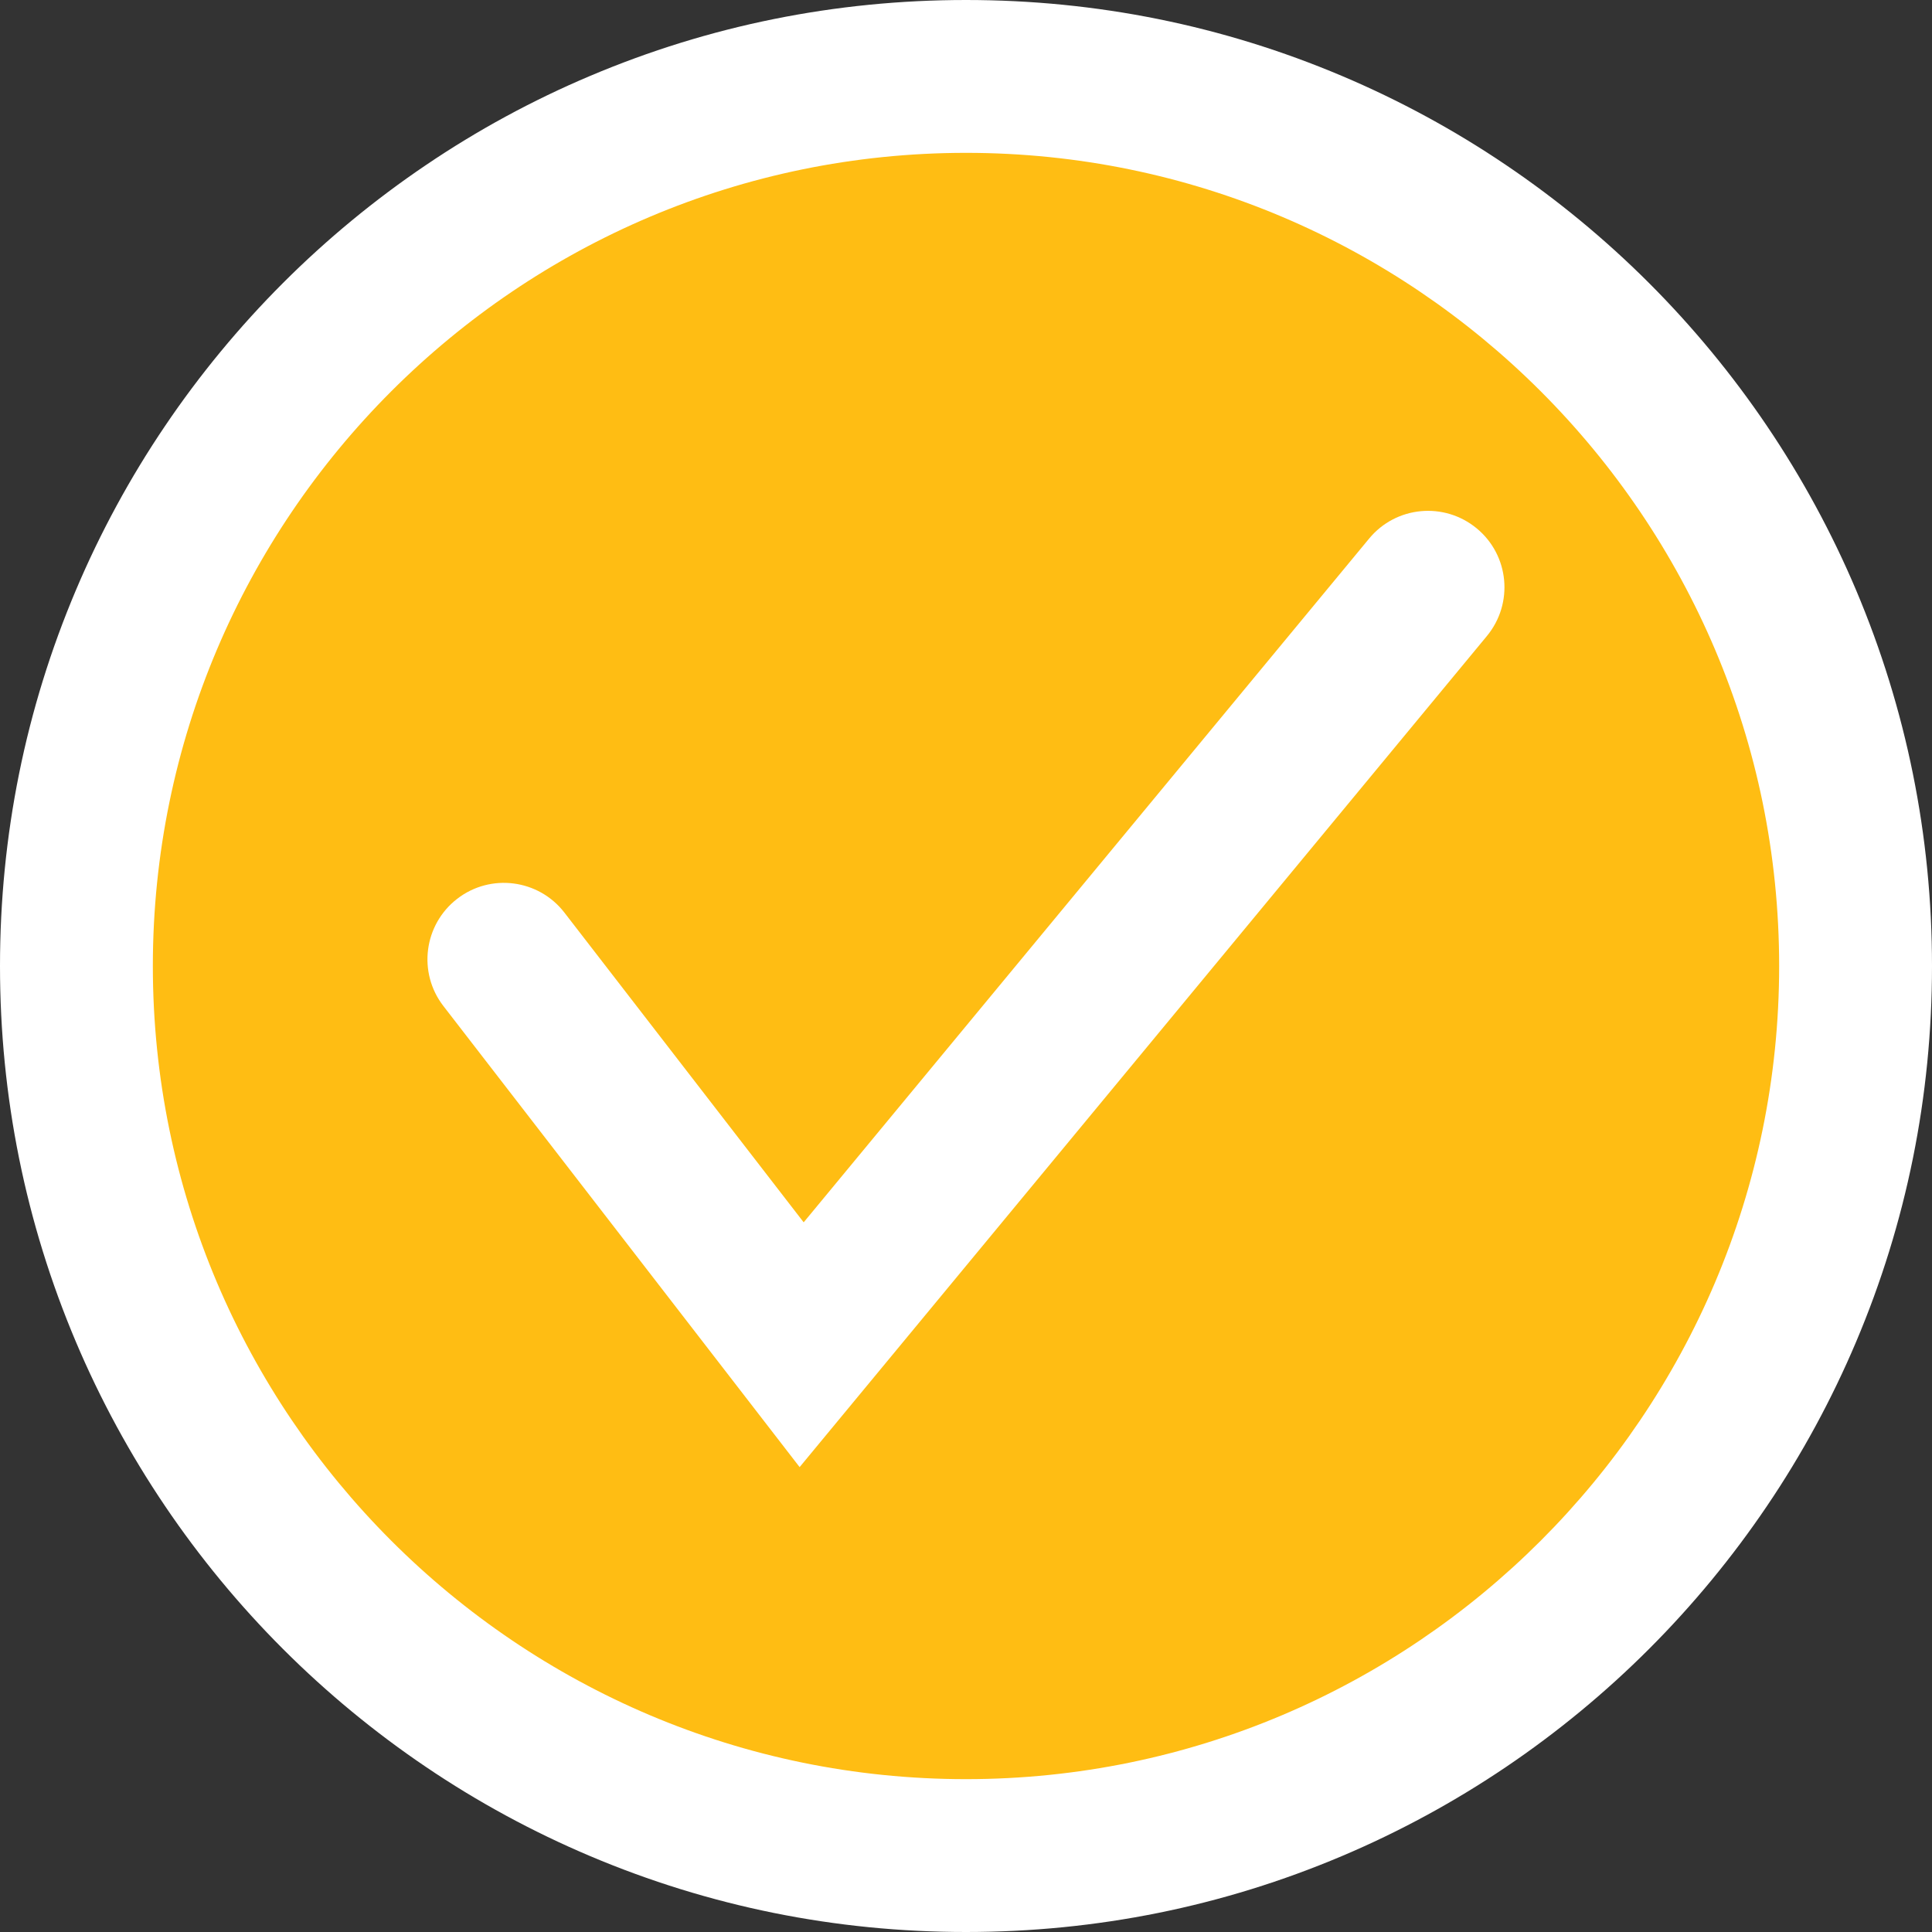
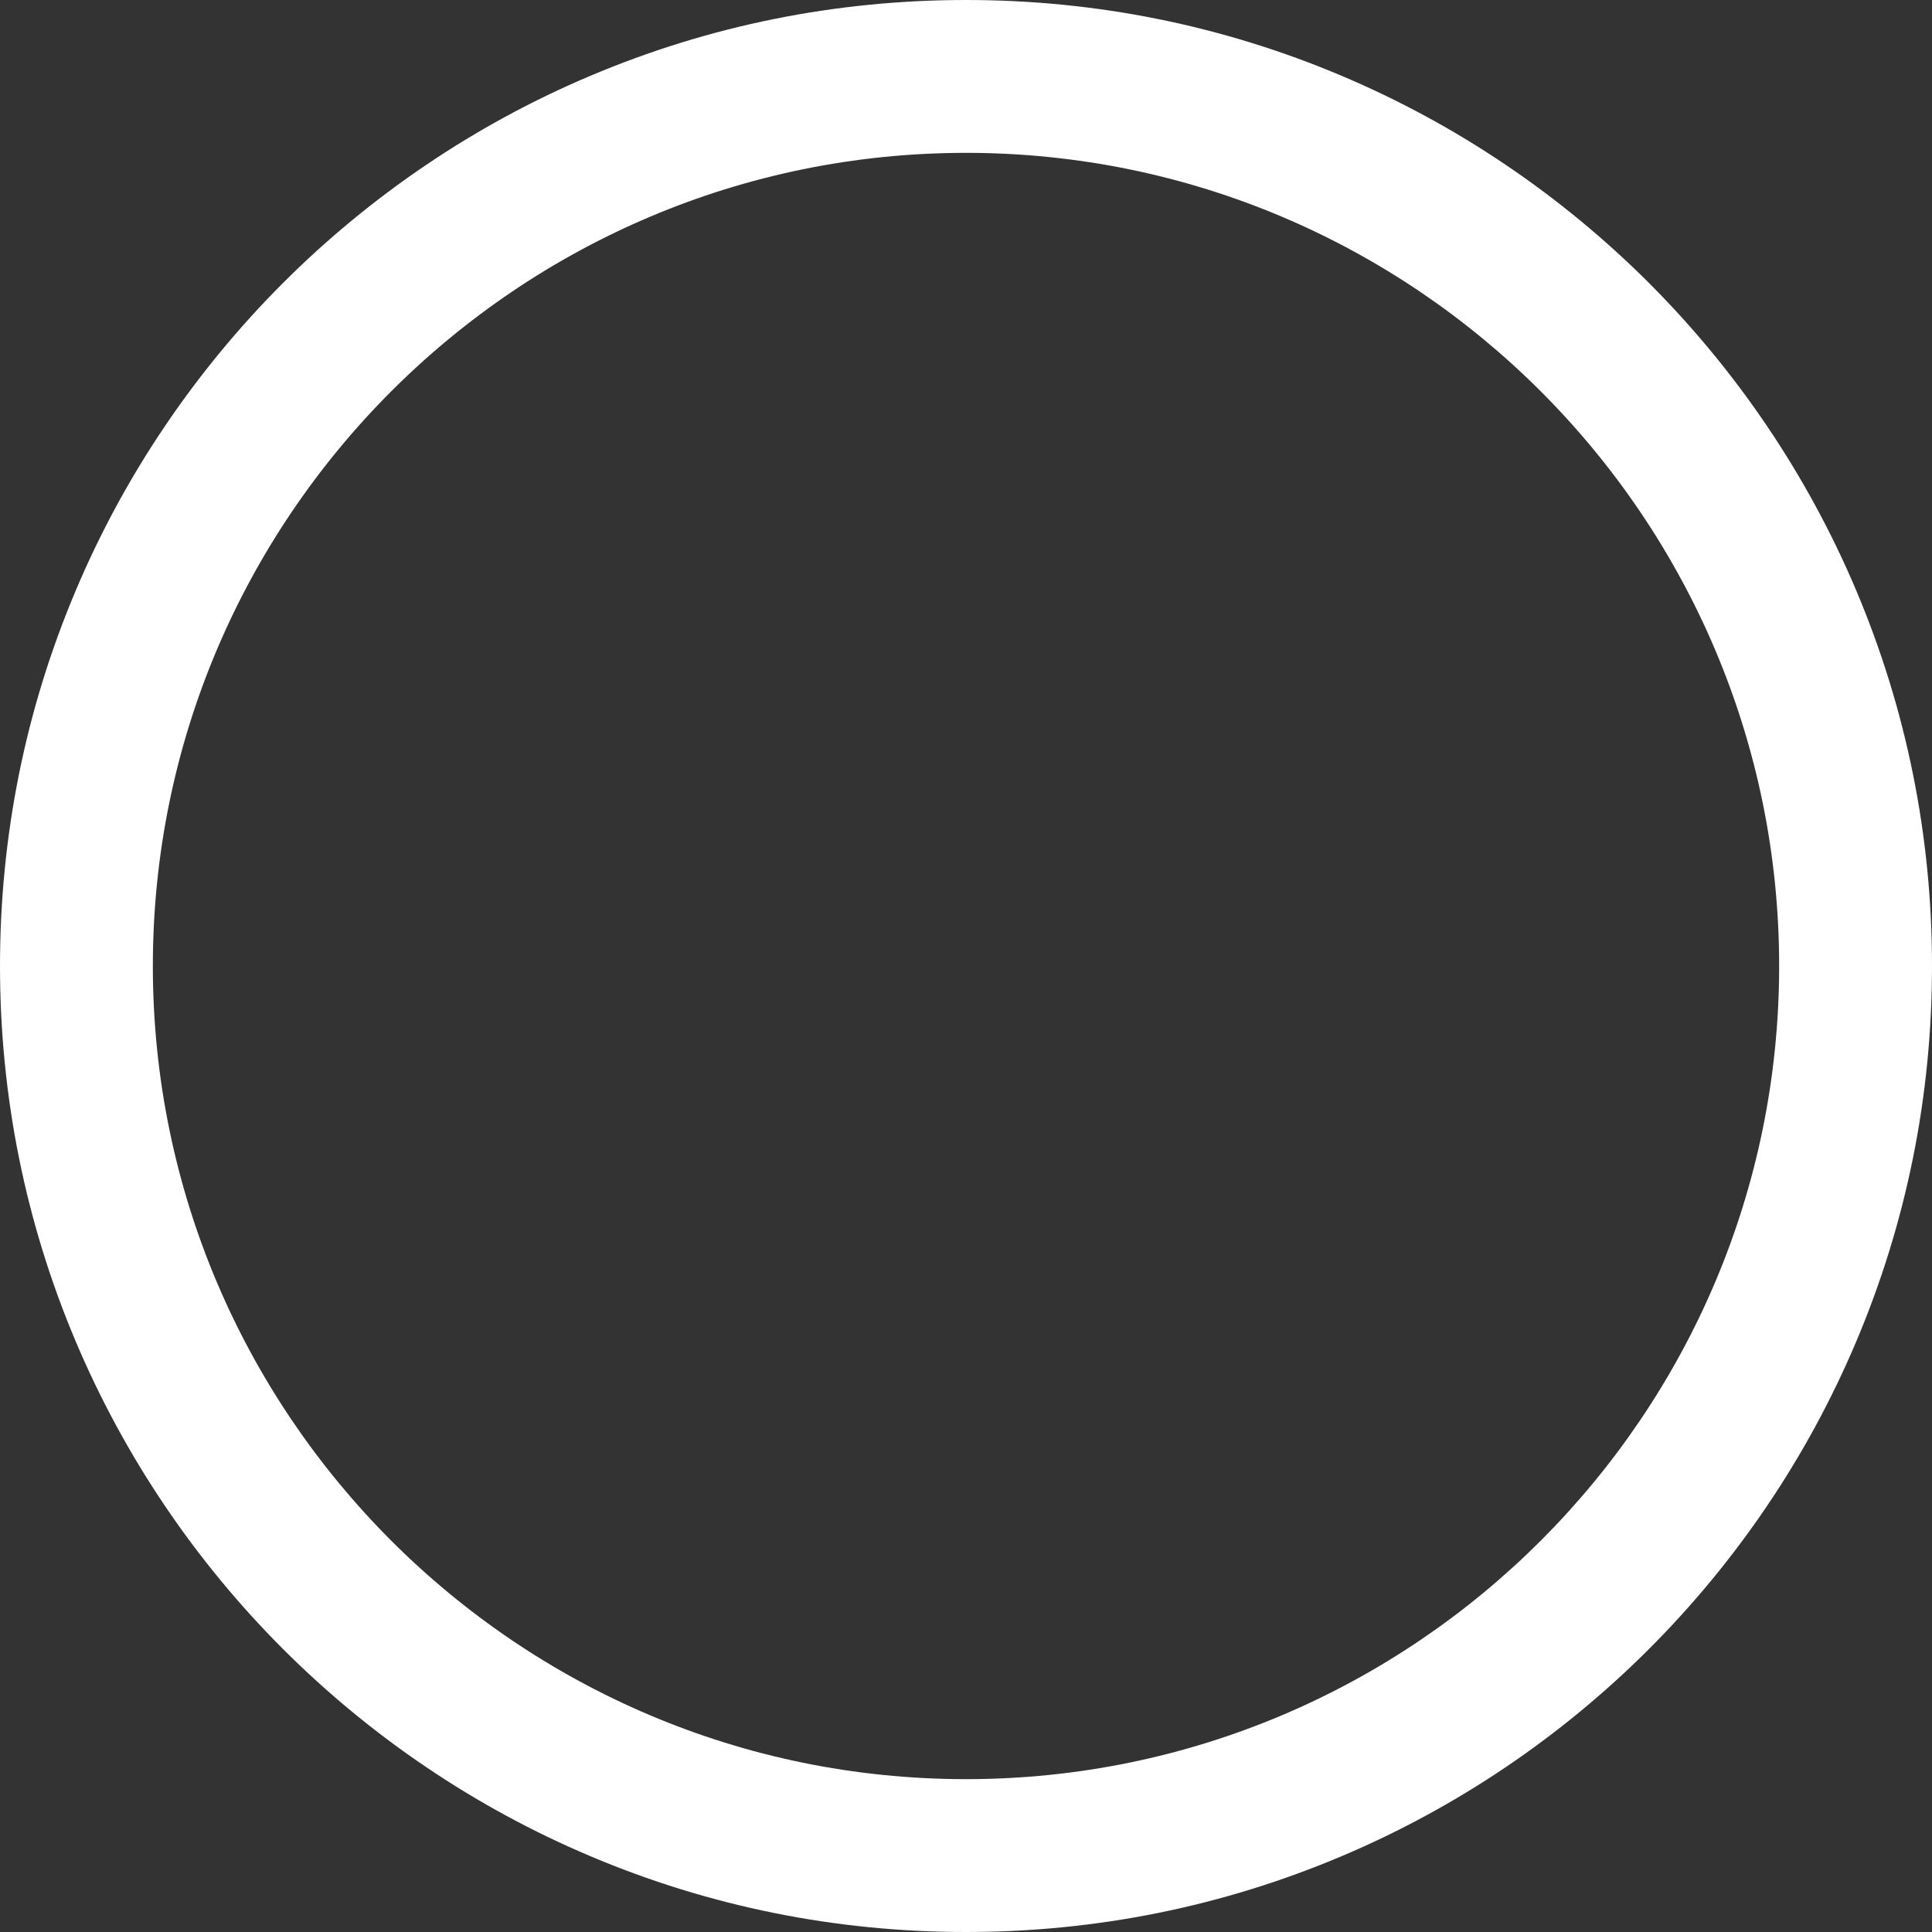
<svg xmlns="http://www.w3.org/2000/svg" fill="#000000" height="2528" preserveAspectRatio="xMidYMid meet" version="1" viewBox="0.0 0.0 2528.0 2528.0" width="2528" zoomAndPan="magnify">
  <rect x="0.0" y="0.0" width="2528.0" height="2528.0" fill="#333333" stroke="none" />
  <g id="change1_1">
-     <circle cx="1264" cy="1264" fill="#ffbd13" r="1164" />
-   </g>
+     </g>
  <g id="change2_1">
-     <path d="M1264,2528c-170.6,0-336.1-33.4-492-99.4c-74.9-31.7-147.2-70.9-214.7-116.6 c-66.9-45.2-129.8-97.1-187-154.3s-109.1-120.1-154.3-187c-45.7-67.6-84.9-139.8-116.6-214.7C33.4,1600.1,0,1434.6,0,1264 s33.4-336.1,99.4-492c31.7-74.9,70.9-147.2,116.6-214.7c45.2-66.9,97.1-129.8,154.3-187s120.1-109.1,187-154.3 C624.8,170.3,697,131.1,772,99.4C927.9,33.4,1093.4,0,1264,0s336.1,33.4,492,99.4c74.9,31.7,147.2,70.9,214.7,116.6 c66.9,45.2,129.8,97.1,187,154.3s109.1,120.1,154.3,187c45.7,67.6,84.9,139.8,116.6,214.7c65.9,155.9,99.4,321.4,99.4,492 s-33.4,336.1-99.4,492c-31.7,74.9-70.9,147.2-116.6,214.7c-45.2,66.9-97.1,129.8-154.3,187s-120.1,109.1-187,154.3 c-67.6,45.7-139.8,84.9-214.7,116.6C1600.1,2494.6,1434.6,2528,1264,2528z M1264,200C677.3,200,200,677.3,200,1264 s477.3,1064,1064,1064s1064-477.3,1064-1064S1850.7,200,1264,200z" fill="#ffffff" />
+     <path d="M1264,2528c-170.6,0-336.1-33.4-492-99.4c-74.9-31.7-147.2-70.9-214.7-116.6 c-66.9-45.2-129.8-97.1-187-154.3s-109.1-120.1-154.3-187c-45.7-67.6-84.9-139.8-116.6-214.7C33.4,1600.1,0,1434.6,0,1264 s33.4-336.1,99.4-492c31.7-74.9,70.9-147.2,116.6-214.7c45.2-66.9,97.1-129.8,154.3-187s120.1-109.1,187-154.3 C624.8,170.3,697,131.1,772,99.4C927.9,33.4,1093.4,0,1264,0s336.1,33.4,492,99.4c74.9,31.7,147.2,70.9,214.7,116.6 c66.9,45.2,129.8,97.1,187,154.3s109.1,120.1,154.3,187c45.7,67.6,84.9,139.8,116.6,214.7c65.9,155.9,99.4,321.4,99.4,492 s-33.4,336.1-99.4,492c-31.7,74.9-70.9,147.2-116.6,214.7c-45.2,66.9-97.1,129.8-154.3,187s-120.1,109.1-187,154.3 c-67.6,45.7-139.8,84.9-214.7,116.6C1600.1,2494.6,1434.6,2528,1264,2528M1264,200C677.3,200,200,677.3,200,1264 s477.3,1064,1064,1064s1064-477.3,1064-1064S1850.7,200,1264,200z" fill="#ffffff" />
  </g>
  <g id="change2_2">
-     <path d="M1046.3,1919.7l-466.1-603.3c-33.8-43.7-25.7-106.5,18-140.3c43.7-33.8,106.5-25.7,140.3,18l313.1,405.3 l739.9-894.7c35.2-42.6,98.2-48.5,140.8-13.3c42.6,35.2,48.5,98.2,13.3,140.8L1046.3,1919.7z" fill="#ffffff" />
-   </g>
+     </g>
</svg>